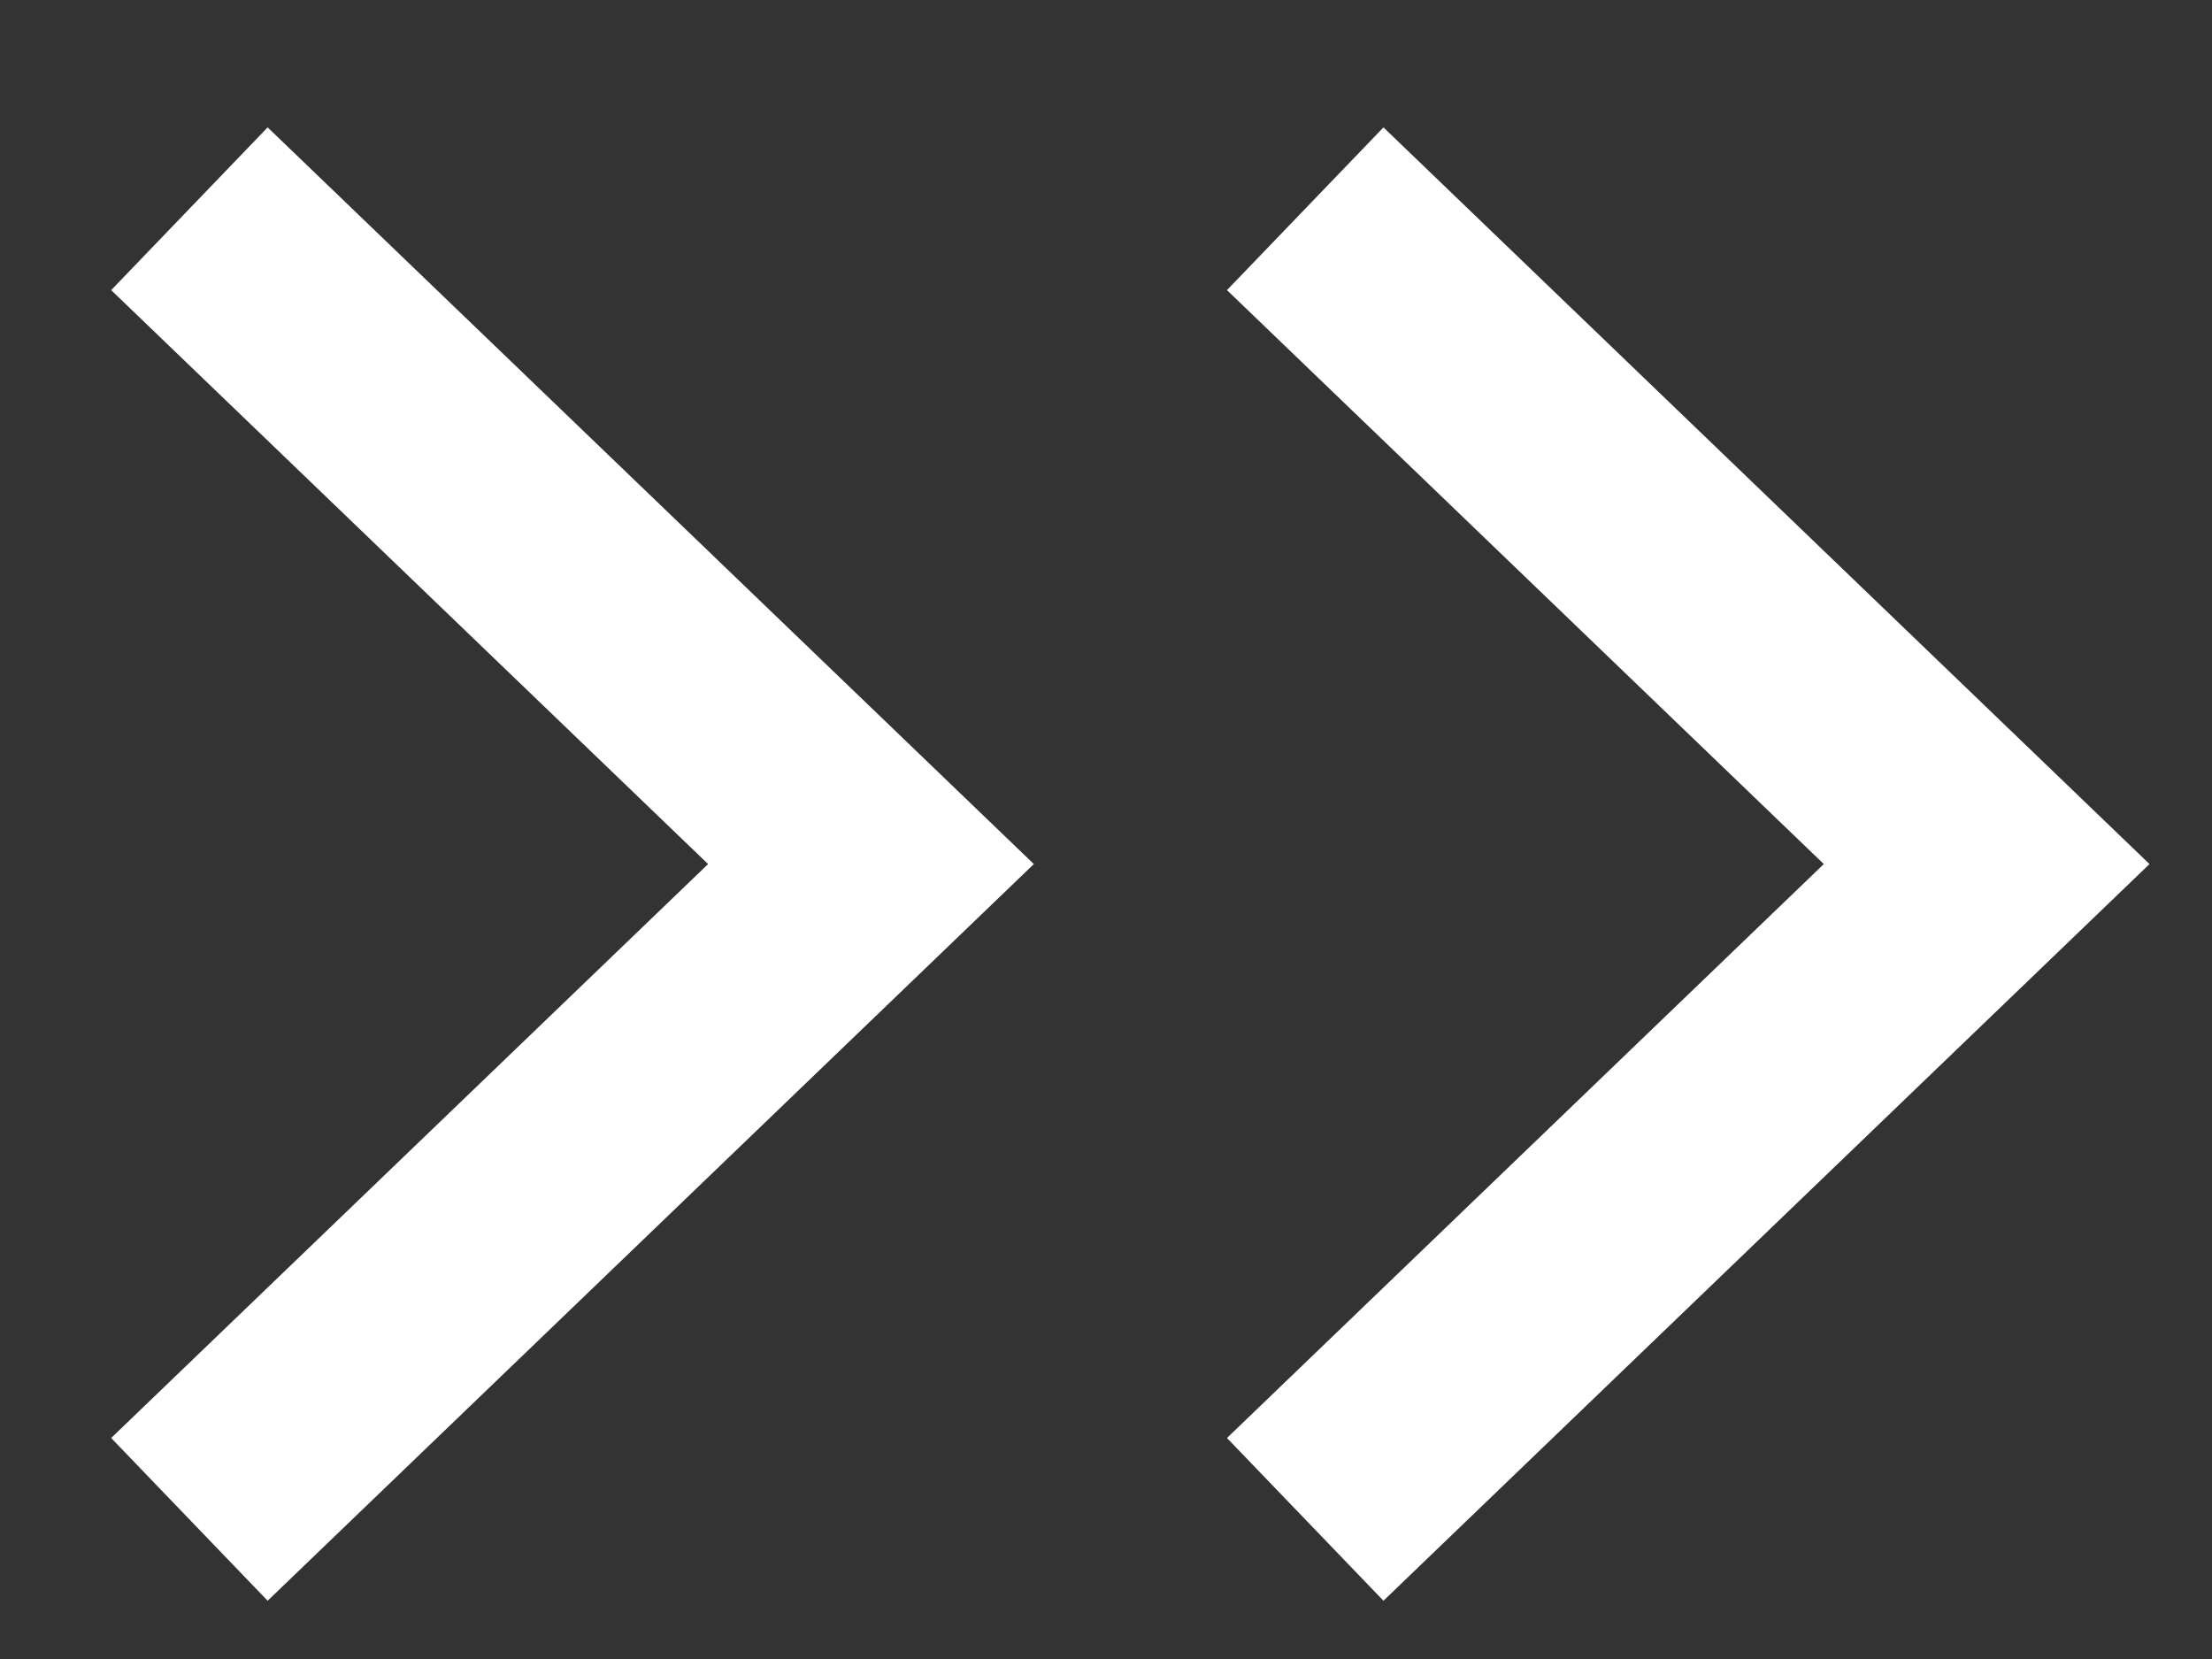
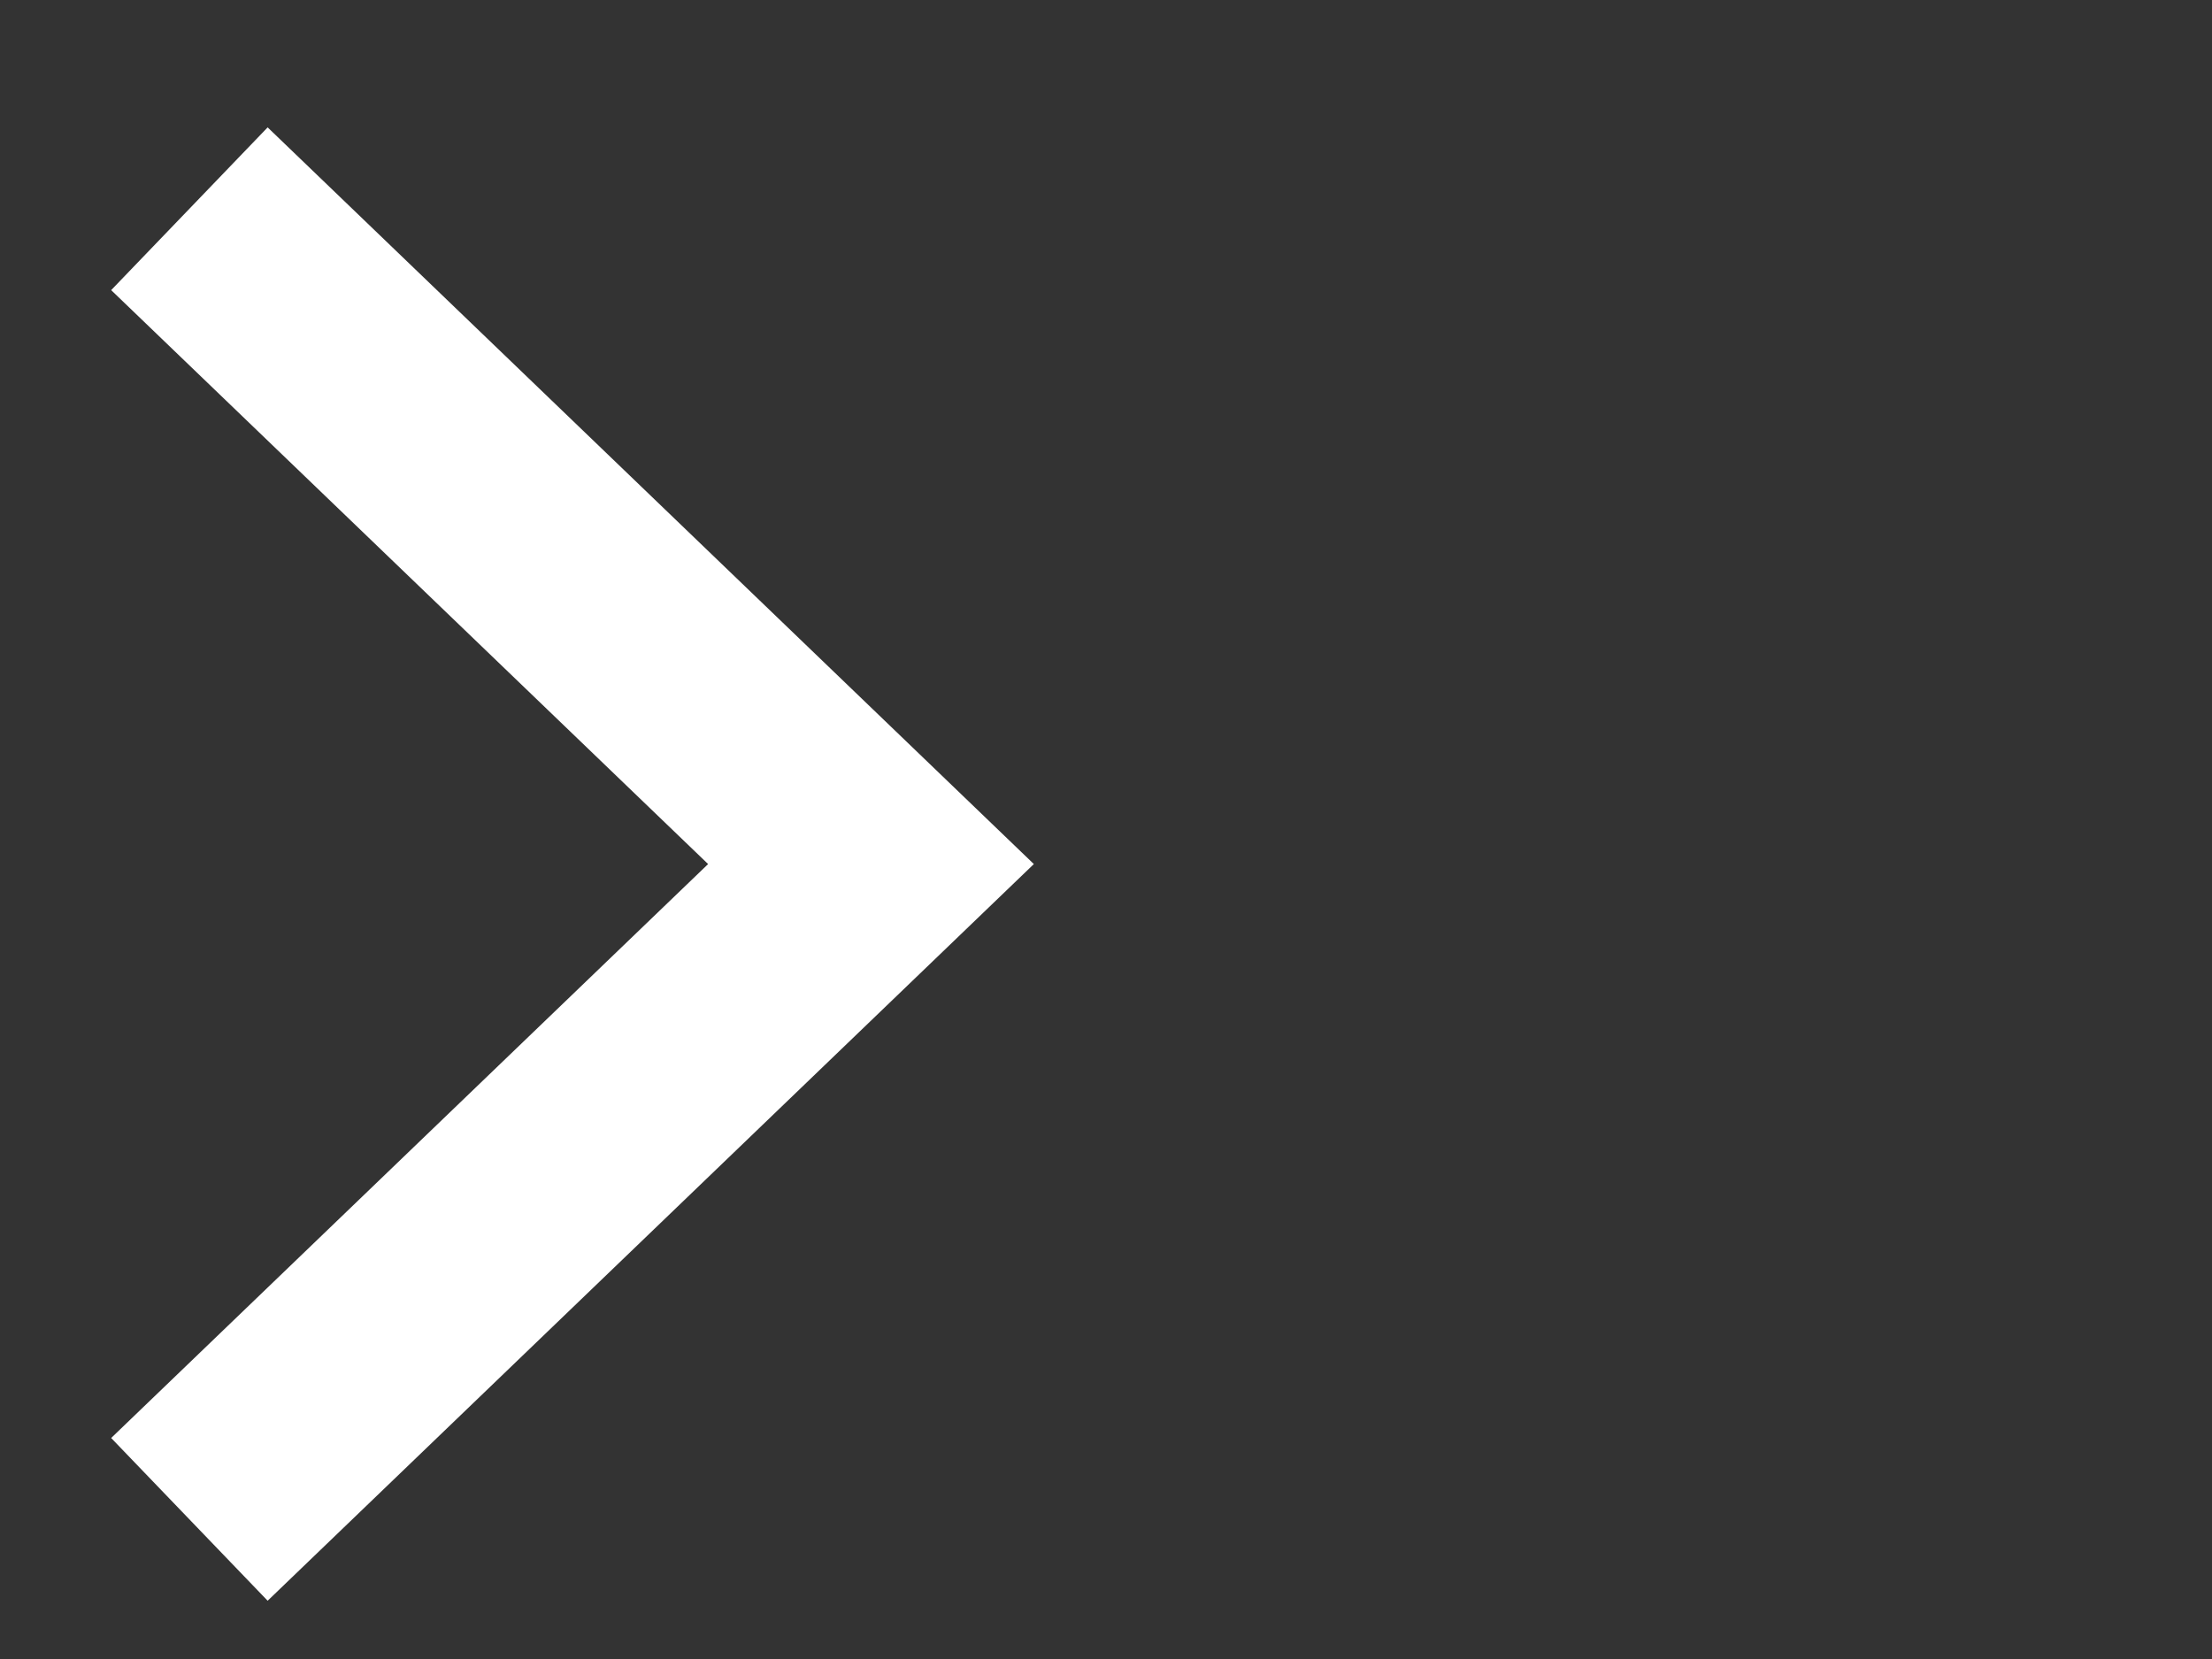
<svg xmlns="http://www.w3.org/2000/svg" width="16" height="12" viewBox="0 0 16 12" fill="none">
  <rect x="0" y="0" width="16" height="12" fill="#333333" stroke="none" />
  <path d="M1.37 1.51L6.3 6.25L1.37 10.99" stroke="white" stroke-width="1.633" />
-   <path d="M9.441 1.51L14.37 6.25L9.441 10.99" stroke="white" stroke-width="1.633" />
</svg>